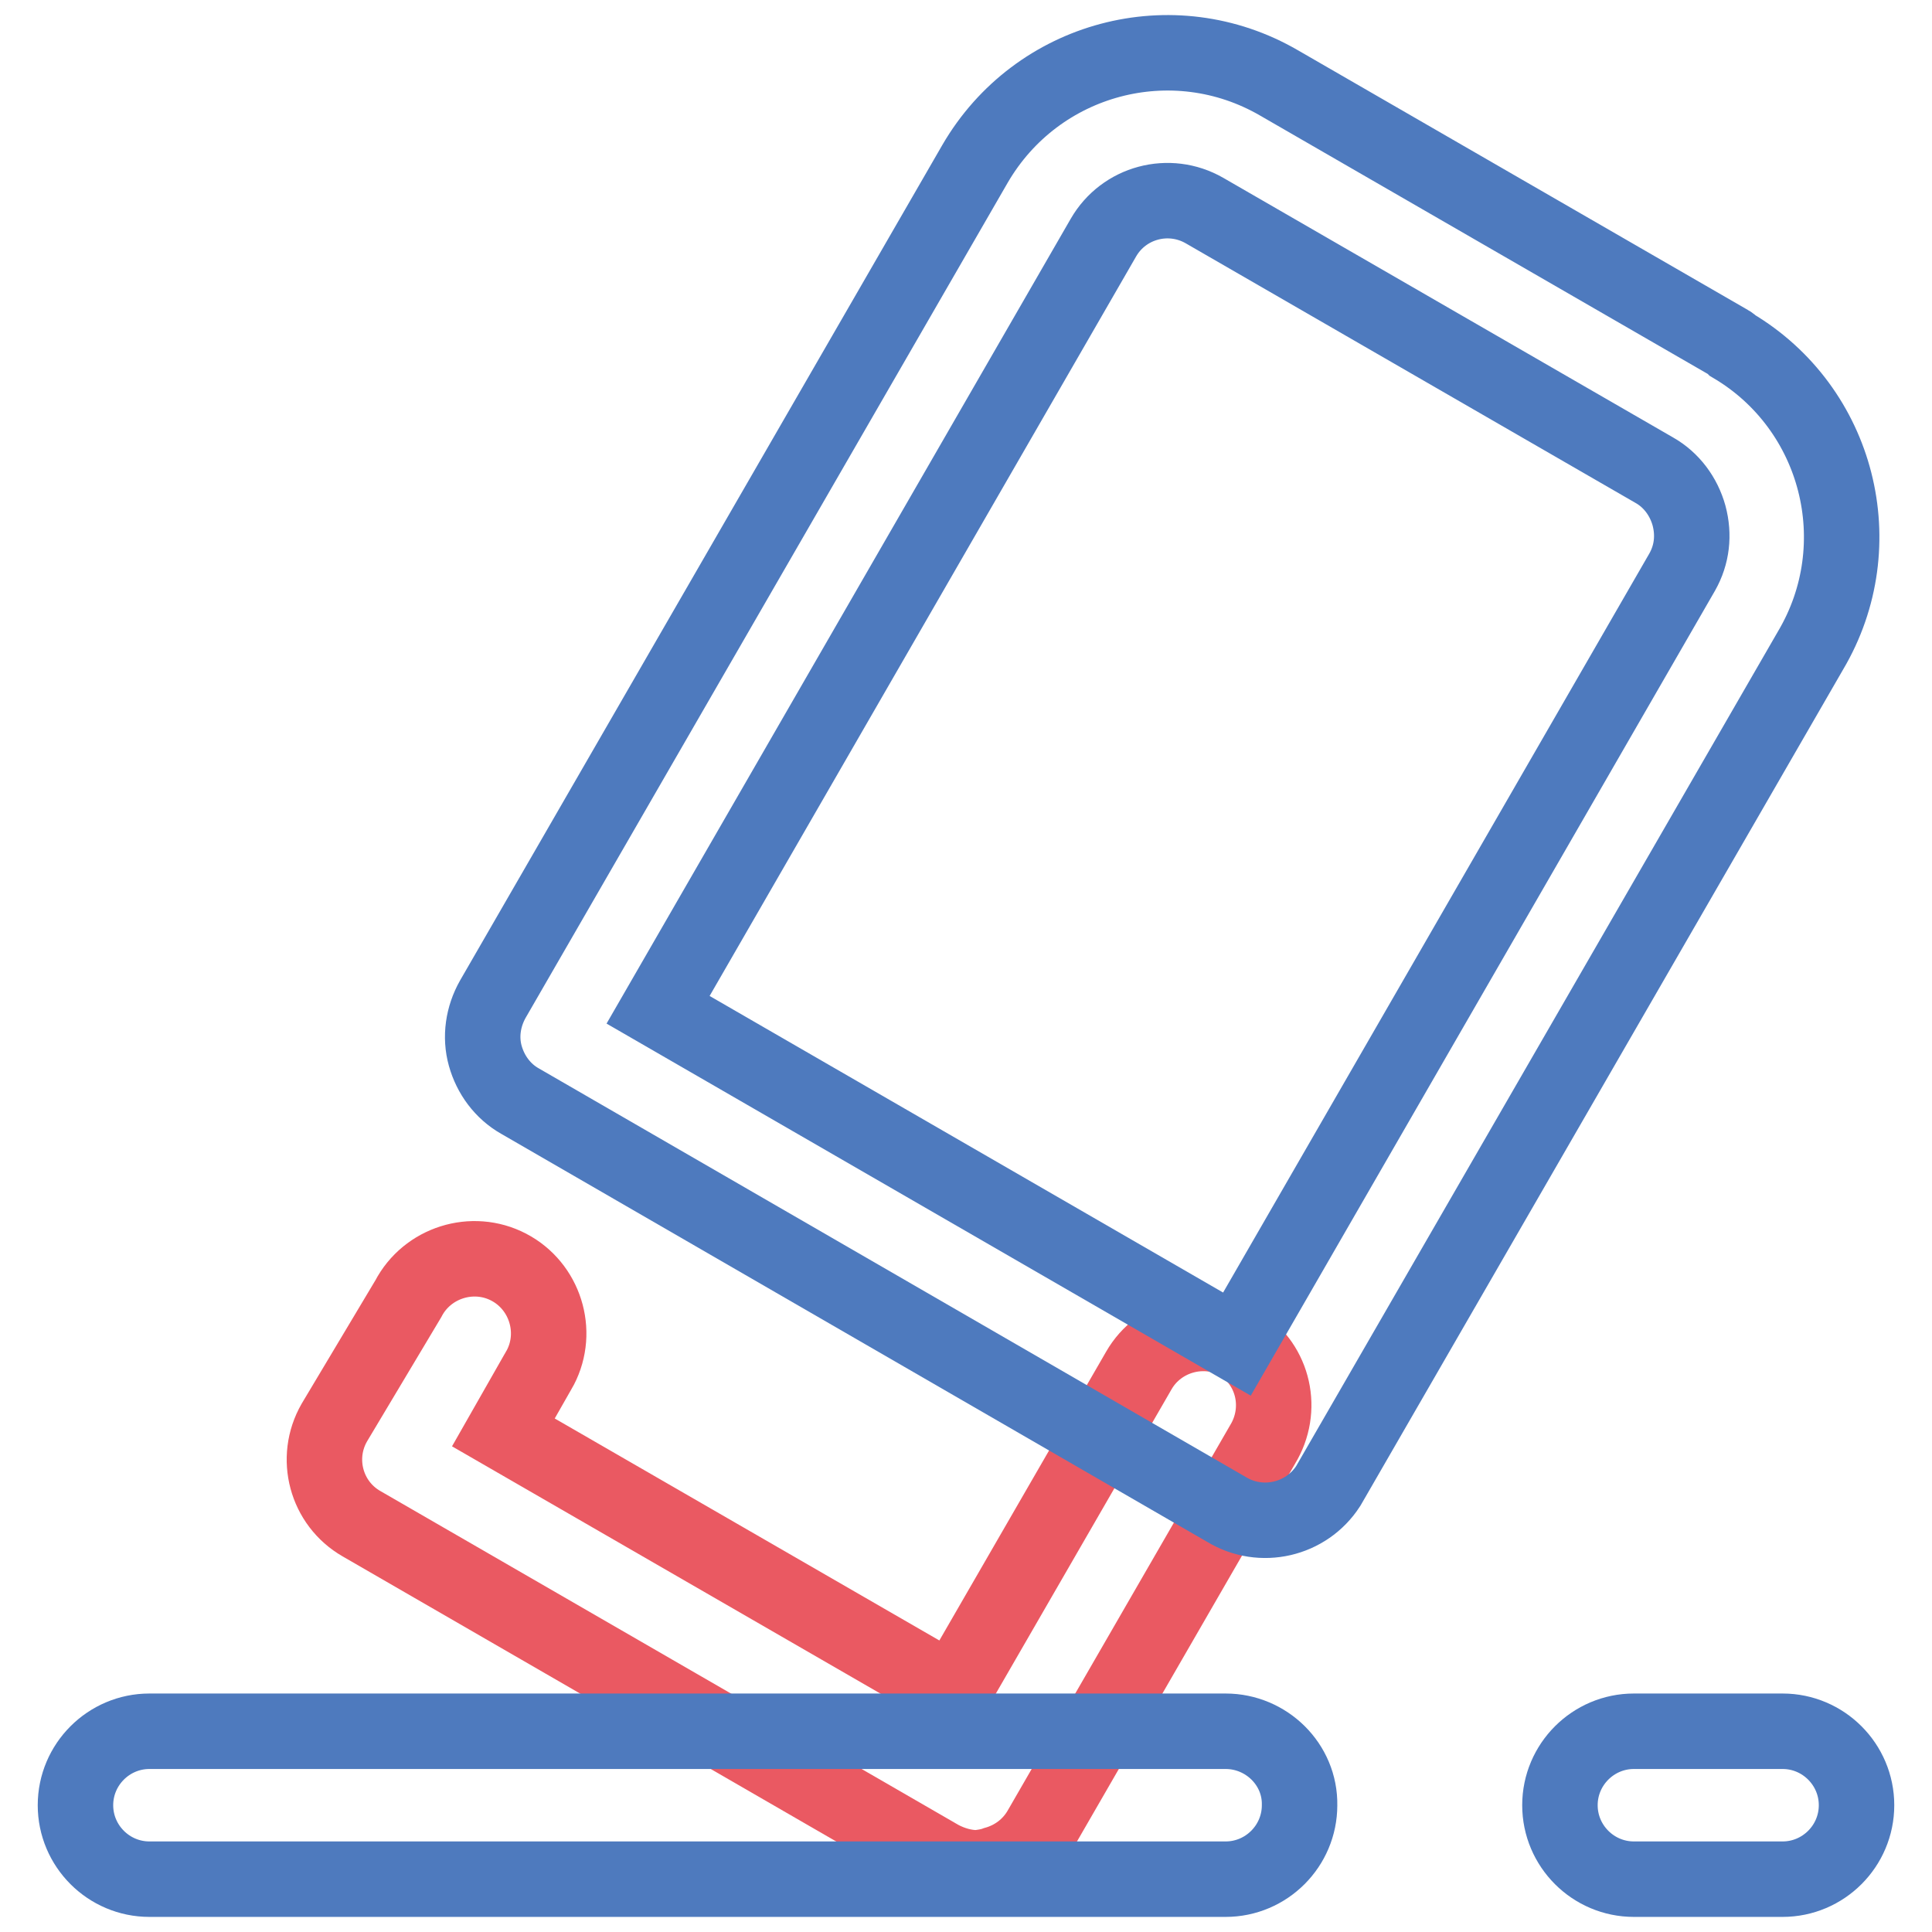
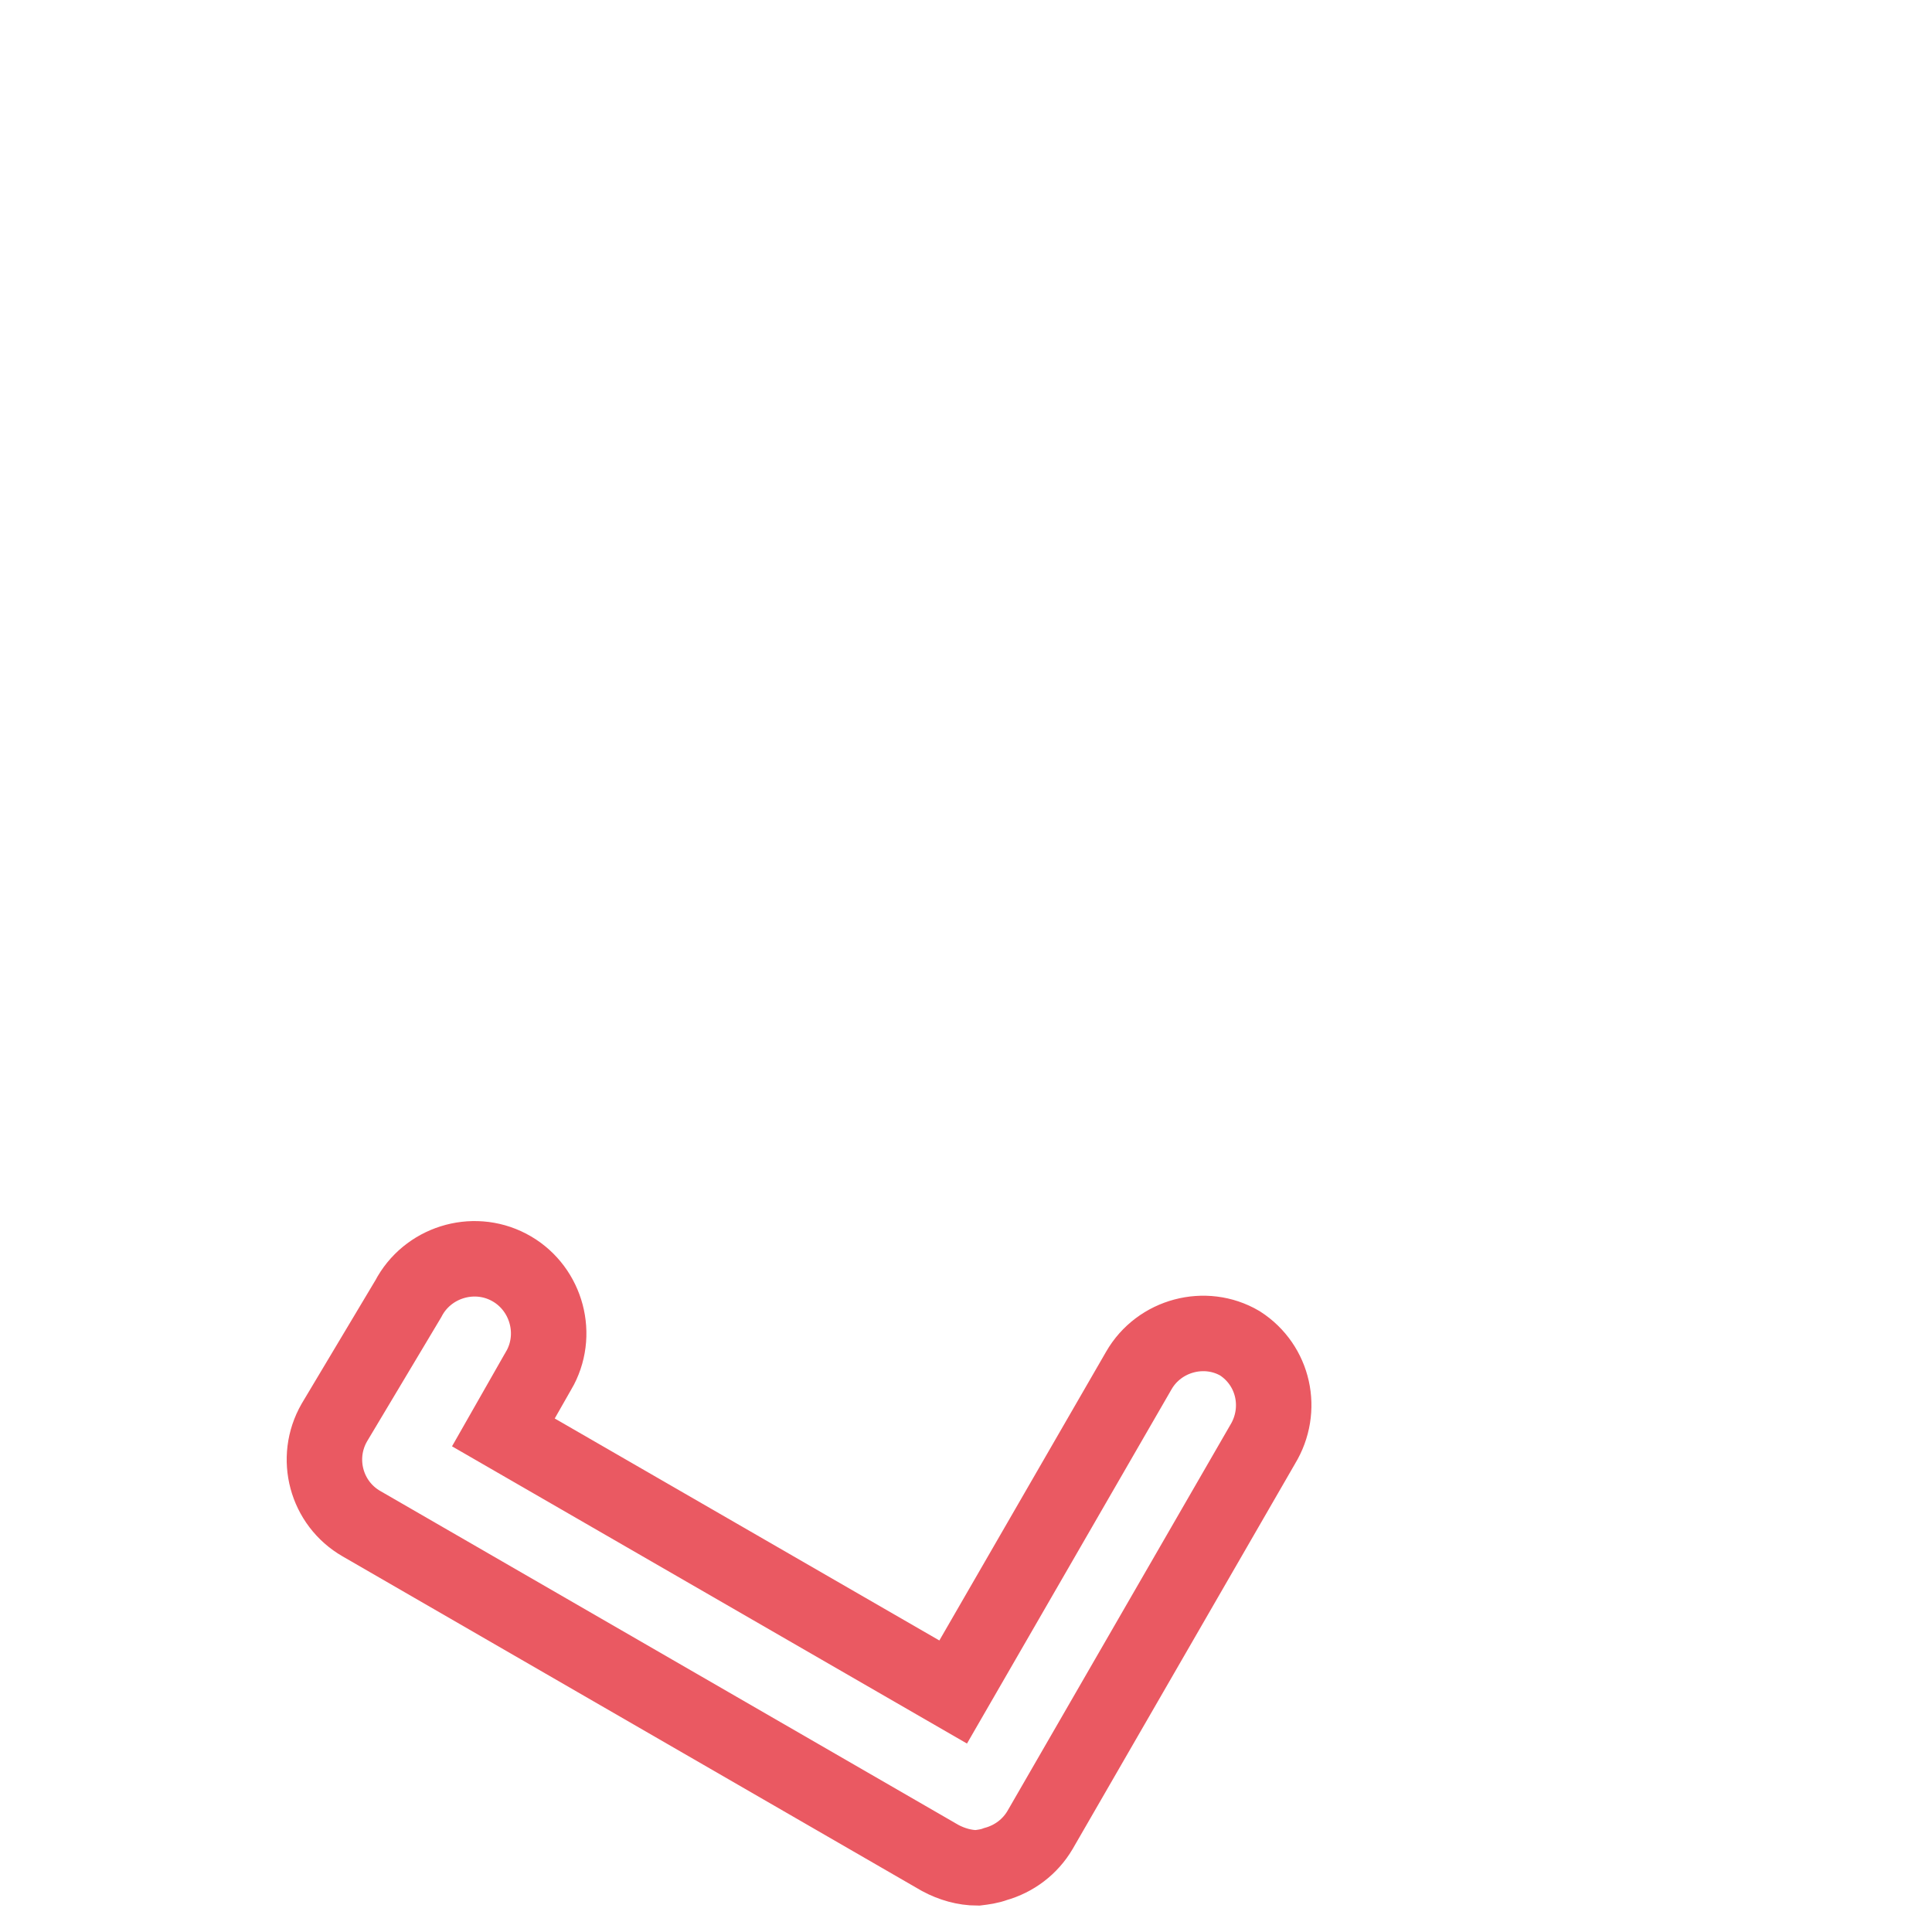
<svg xmlns="http://www.w3.org/2000/svg" version="1.1" x="0px" y="0px" viewBox="0 0 256 256" enable-background="new 0 0 256 256" xml:space="preserve">
  <g>
    <path stroke-width="10" fill-opacity="0" stroke="#ea5962" d="M129.5,247.5c-1.7,0-3.4-0.5-4.9-1.3l-76.7-44.3c-4.7-2.7-6.3-8.7-3.6-13.4c0,0,0,0,0,0l9.8-16.4 c2.5-4.8,8.5-6.7,13.3-4.2c4.8,2.5,6.7,8.5,4.2,13.3c-0.1,0.2-0.3,0.5-0.4,0.7l-4.5,7.9l59.6,34.4l24.6-42.6 c2.7-4.7,8.8-6.3,13.4-3.6c0,0,0,0,0,0c4.5,2.9,5.8,8.8,3,13.4l-29.5,51.1c-1.3,2.2-3.4,3.8-5.9,4.5 C131.1,247.3,130.3,247.4,129.5,247.5L129.5,247.5z" />
-     <path stroke-width="10" fill-opacity="0" stroke="#4e7abe" d="M229.1,45.4L169.5,11c-14.1-8.2-32.1-3.4-40.3,10.7L65.3,132.4c-1.3,2.3-1.7,5-1,7.5c0.7,2.5,2.3,4.7,4.6,6 l93.6,54.1c4.6,2.8,10.6,1.4,13.5-3.1l63.9-110.7c8.3-14,3.7-32.1-10.3-40.4C229.4,45.6,229.3,45.5,229.1,45.4L229.1,45.4z  M222.9,75.8l-59,102.3l-76.7-44.3l59-102.3c2.7-4.7,8.7-6.3,13.4-3.6c0,0,0,0,0,0l59.6,34.4c2.3,1.3,3.9,3.5,4.6,6 C224.5,70.9,224.2,73.5,222.9,75.8L222.9,75.8z M162.4,229.4H19.8c-5.4,0-9.8,4.4-9.8,9.8c0,5.4,4.4,9.8,9.8,9.8h142.6 c5.4,0,9.8-4.4,9.8-9.8C172.3,233.8,167.8,229.4,162.4,229.4z M236.2,229.4h-19.7c-5.4,0-9.8,4.4-9.8,9.8c0,5.4,4.4,9.8,9.8,9.8 h19.7c5.4,0,9.8-4.4,9.8-9.8C246,233.8,241.6,229.4,236.2,229.4z" />
  </g>
</svg>